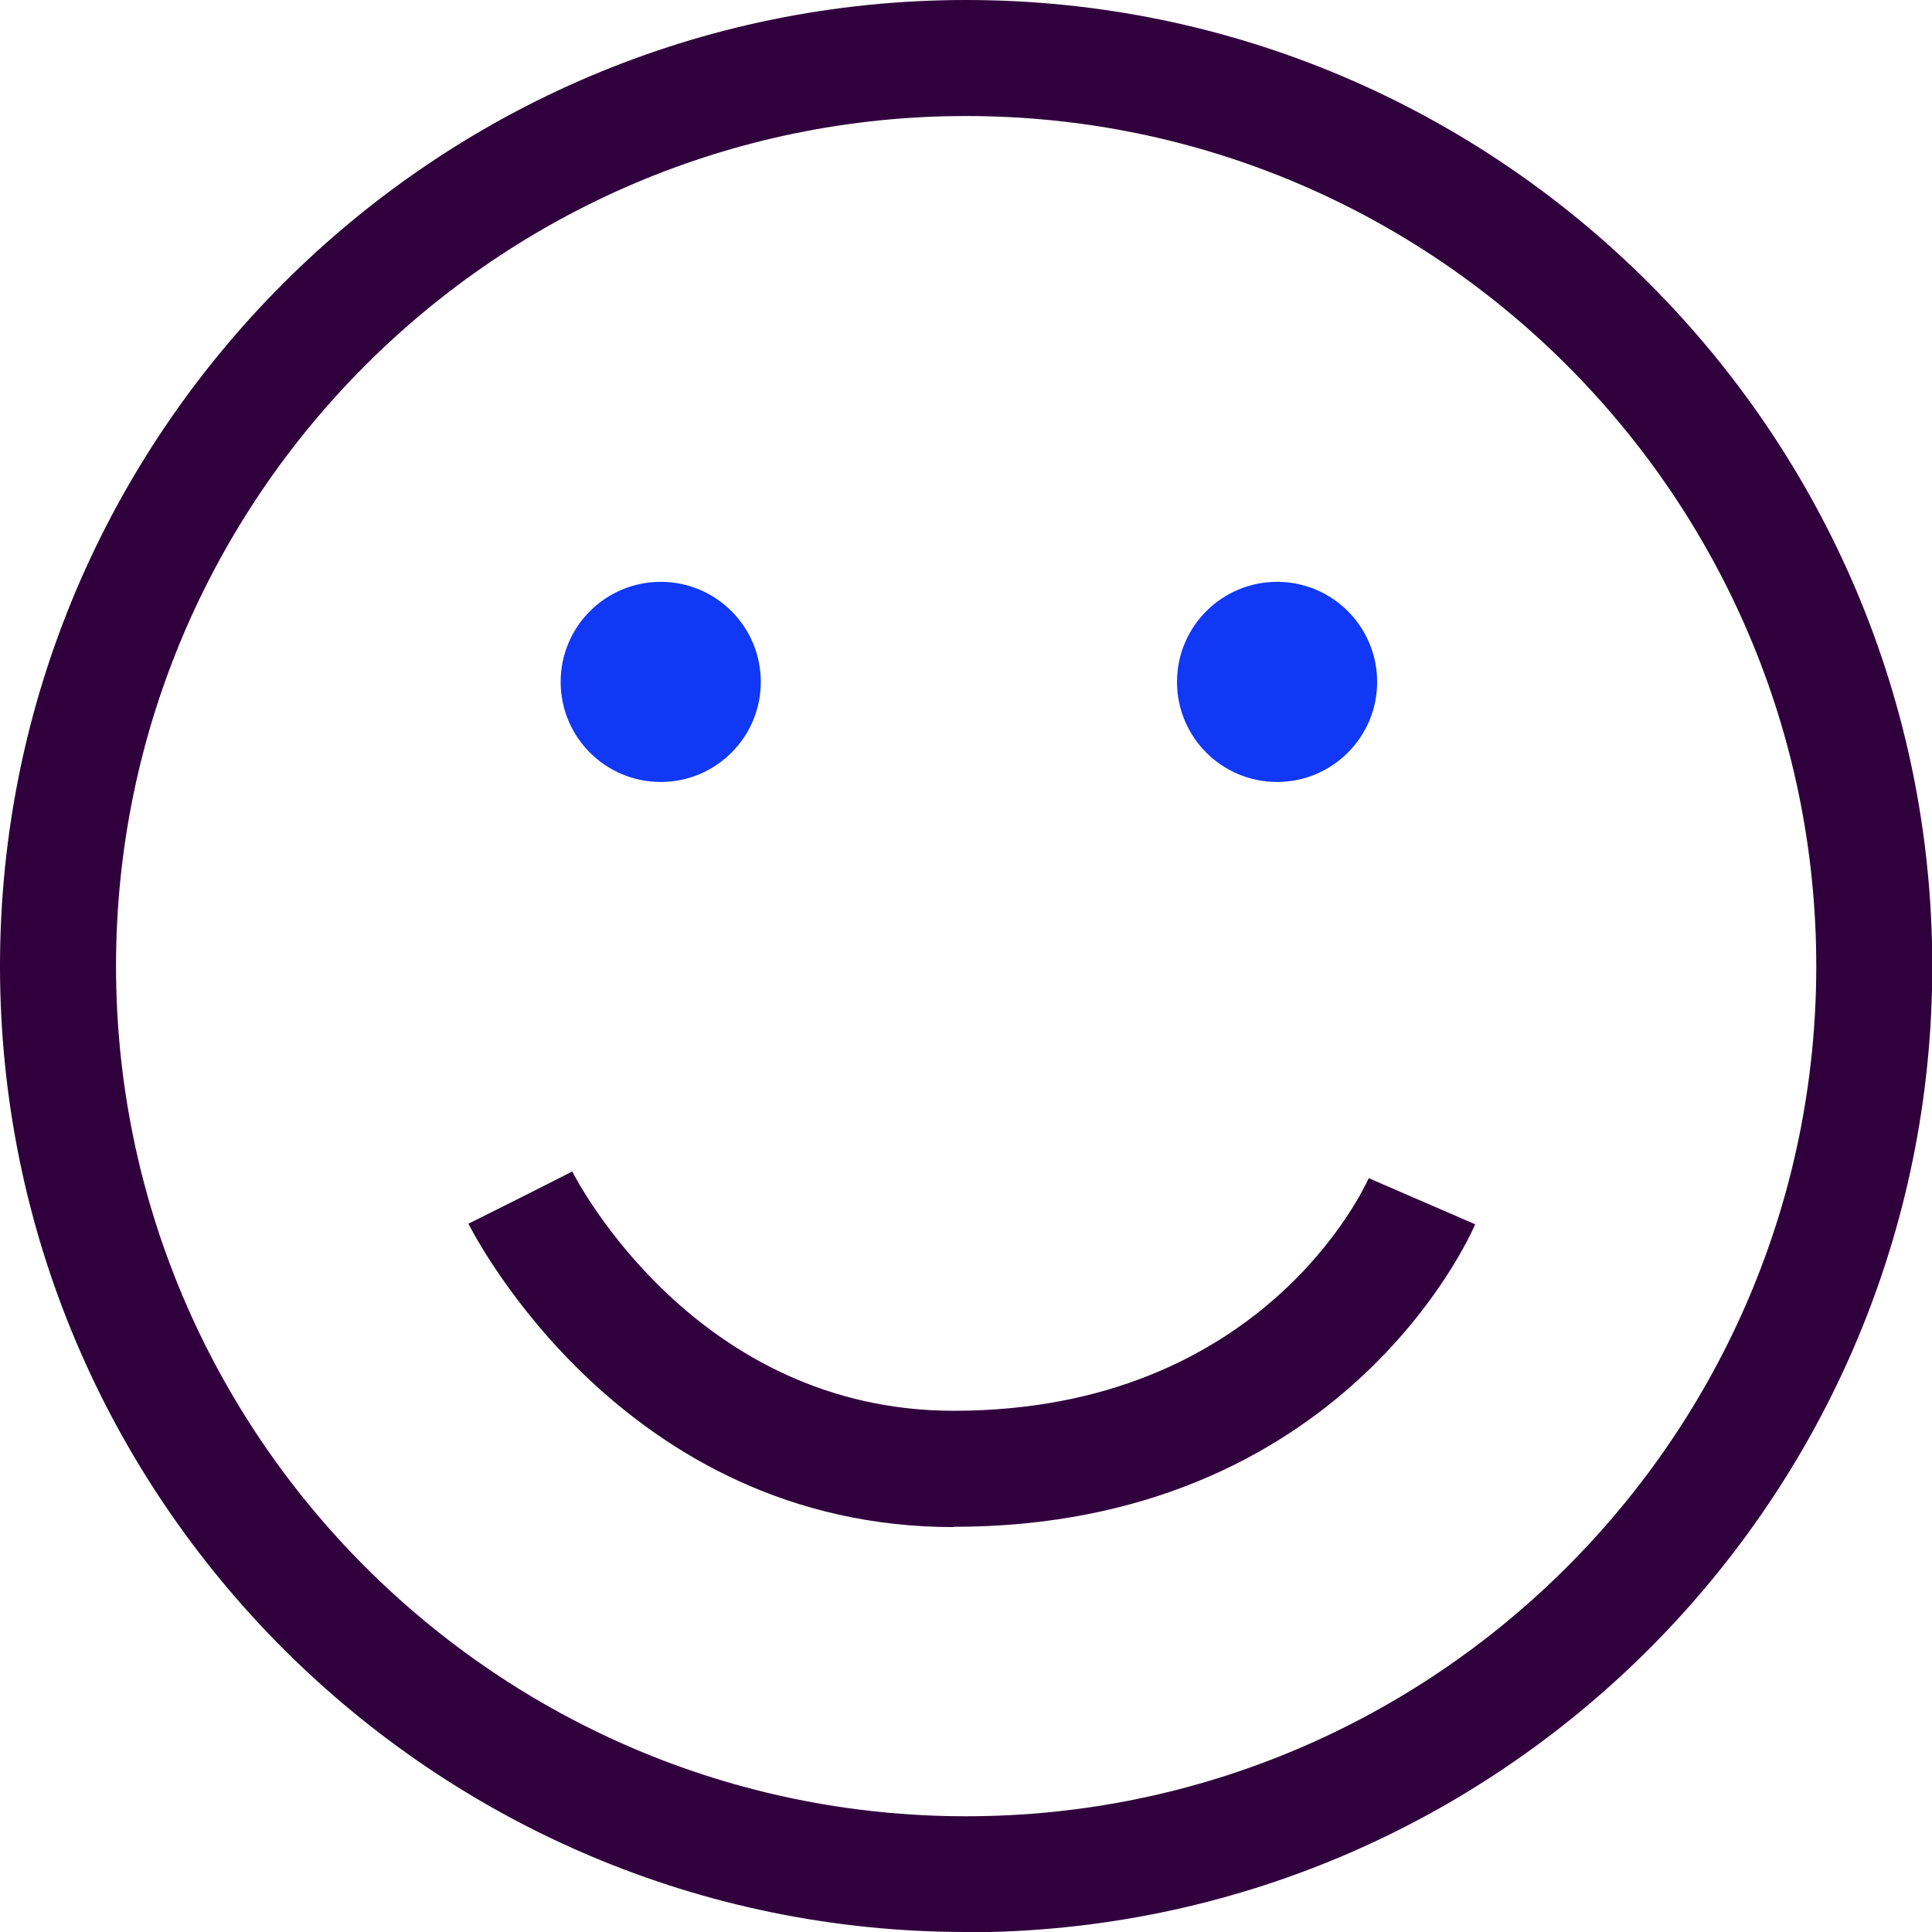
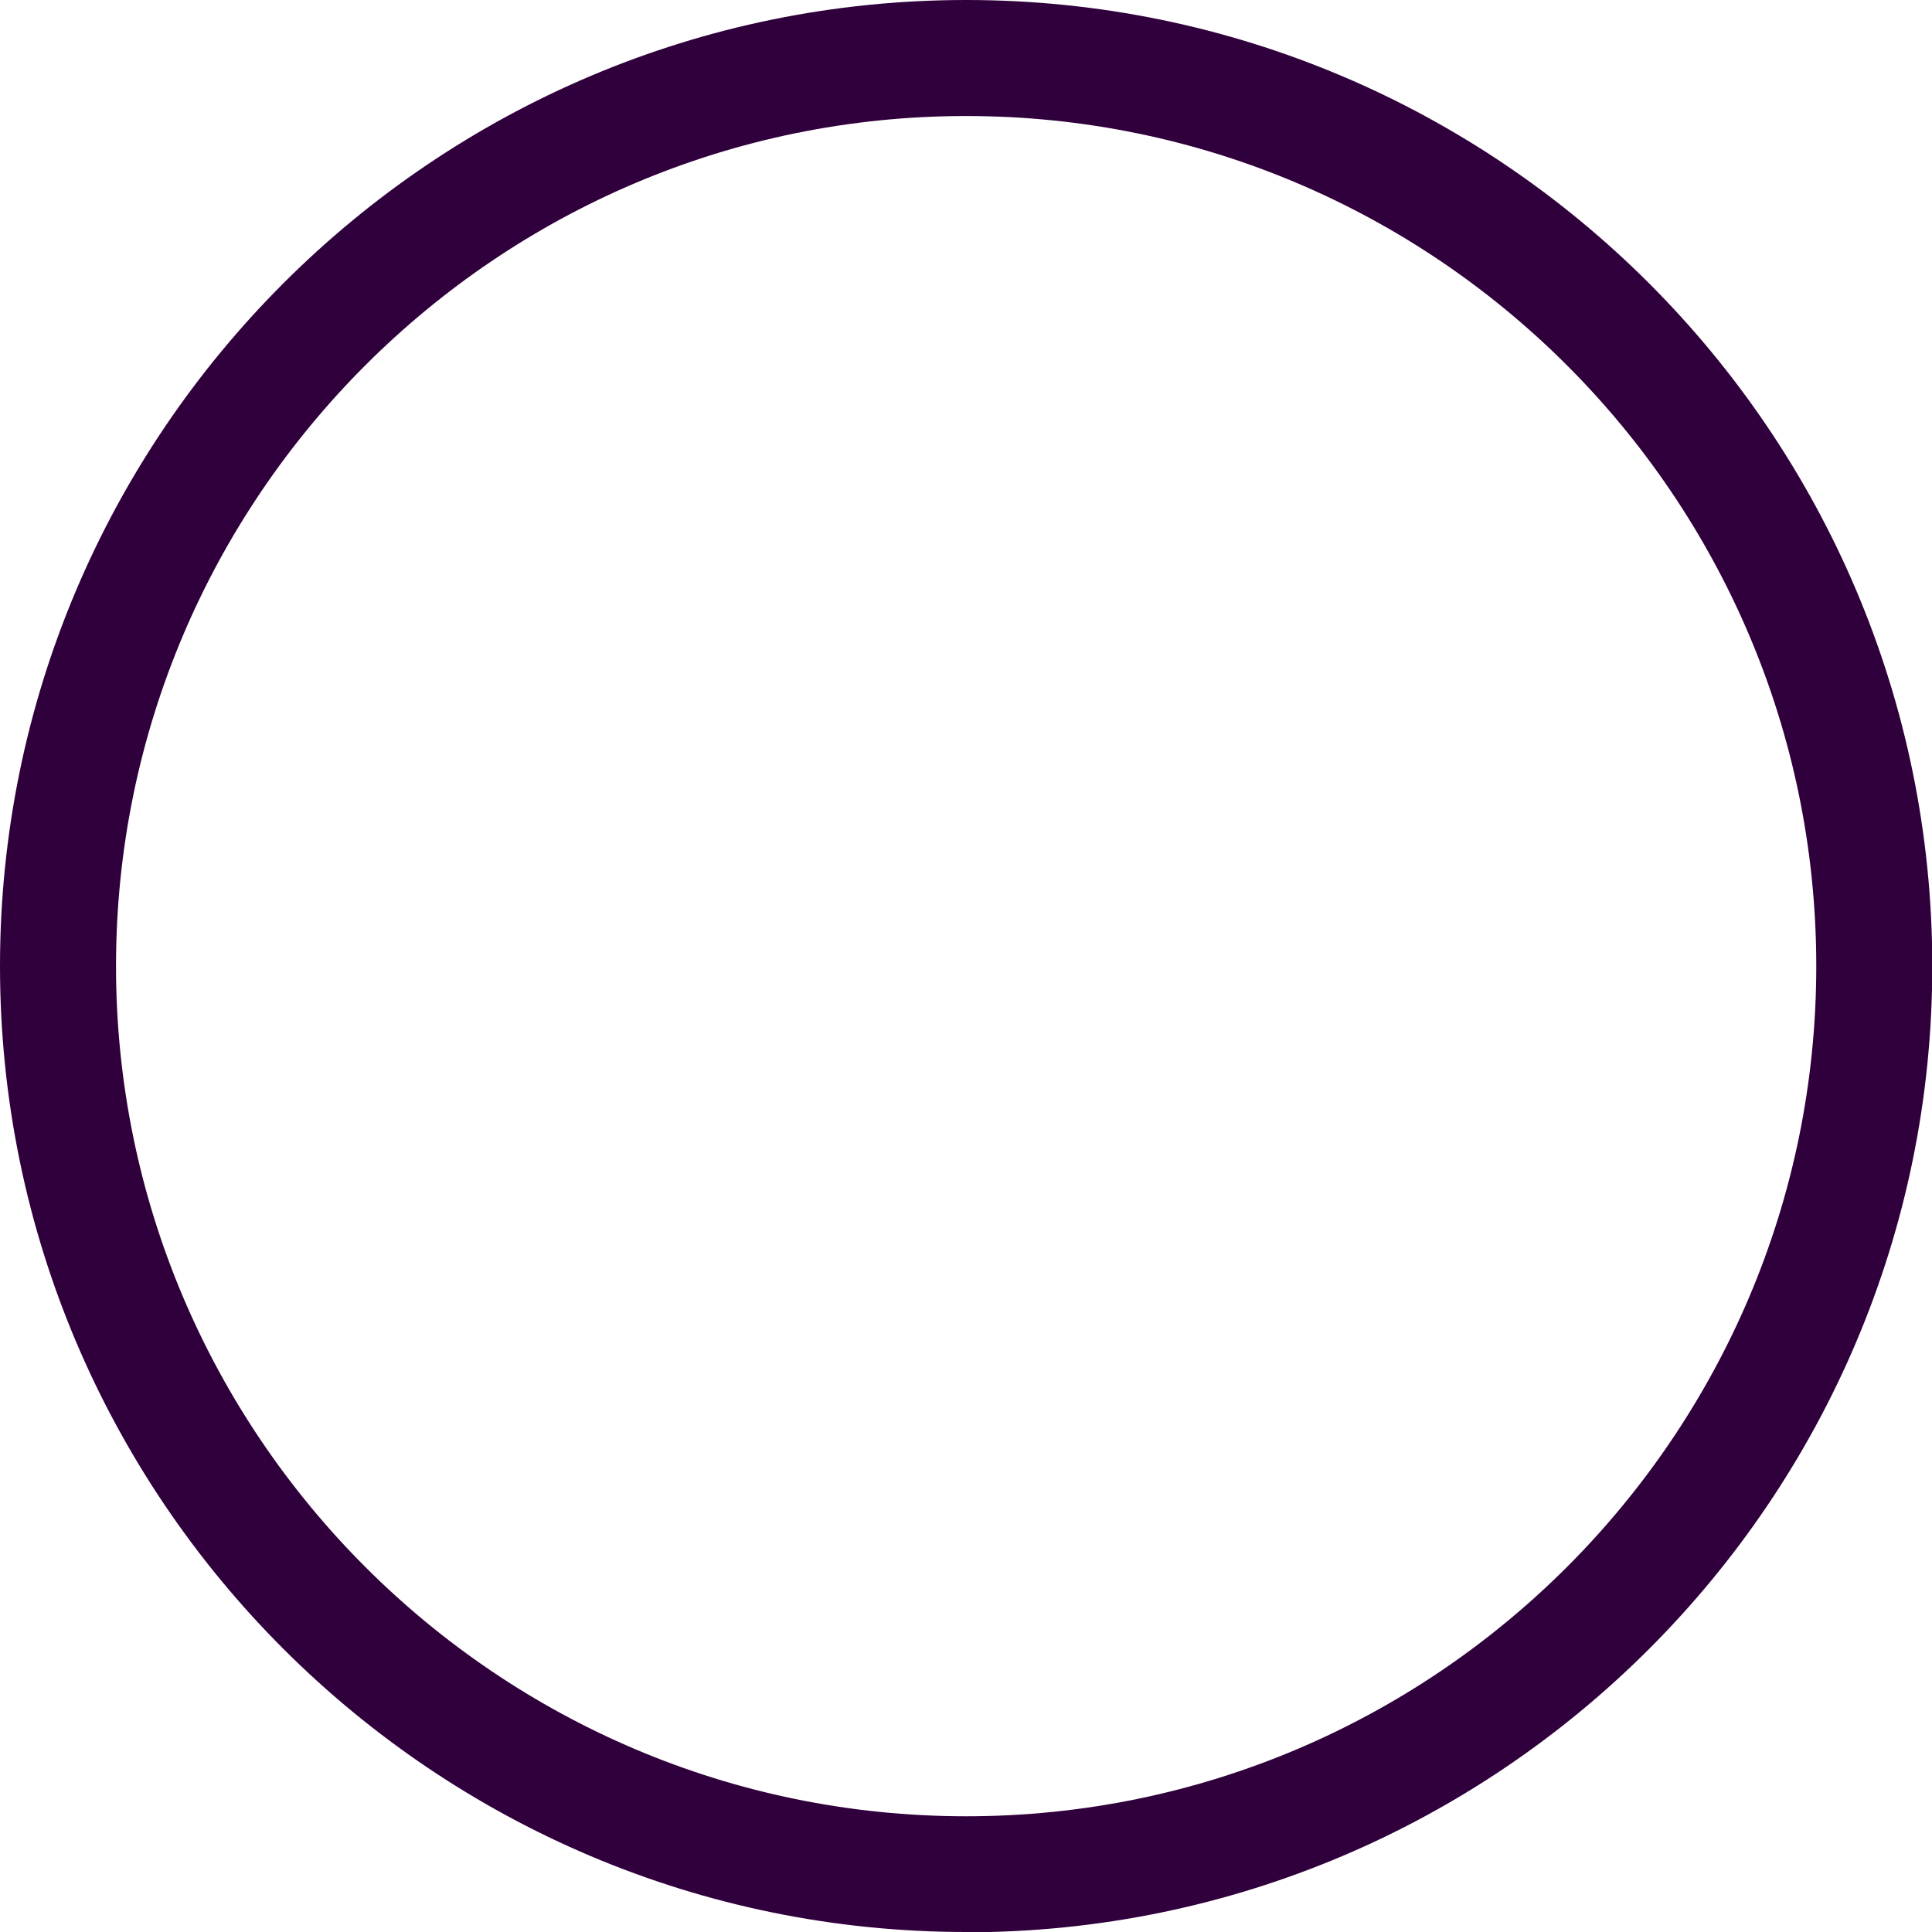
<svg xmlns="http://www.w3.org/2000/svg" id="Layer_2" width="66.61" height="66.61" viewBox="0 0 66.61 66.61">
  <g id="Layer_1-2">
-     <circle cx="22.78" cy="23.51" r="3.45" fill="#1038f5" />
-     <circle cx="44.03" cy="23.51" r="3.45" fill="#1038f5" />
    <path d="m33.31,66.61C14.94,66.61,0,51.67,0,33.31S14.94,0,33.31,0s33.31,14.94,33.31,33.31-14.94,33.31-33.31,33.31Zm0-62.61c-16.16,0-29.31,13.15-29.31,29.31s13.15,29.31,29.31,29.31,29.31-13.15,29.31-29.31S49.47,4,33.31,4Z" fill="#30003c" />
-     <path d="m32.88,52.65c-11.37,0-16.51-10.03-16.73-10.46l3.58-1.79-1.79.89,1.79-.9c.17.34,4.29,8.25,13.15,8.25,10.65,0,14.16-7.69,14.31-8.02l3.67,1.59c-.18.43-4.62,10.43-17.98,10.43Z" fill="#30003c" />
  </g>
</svg>